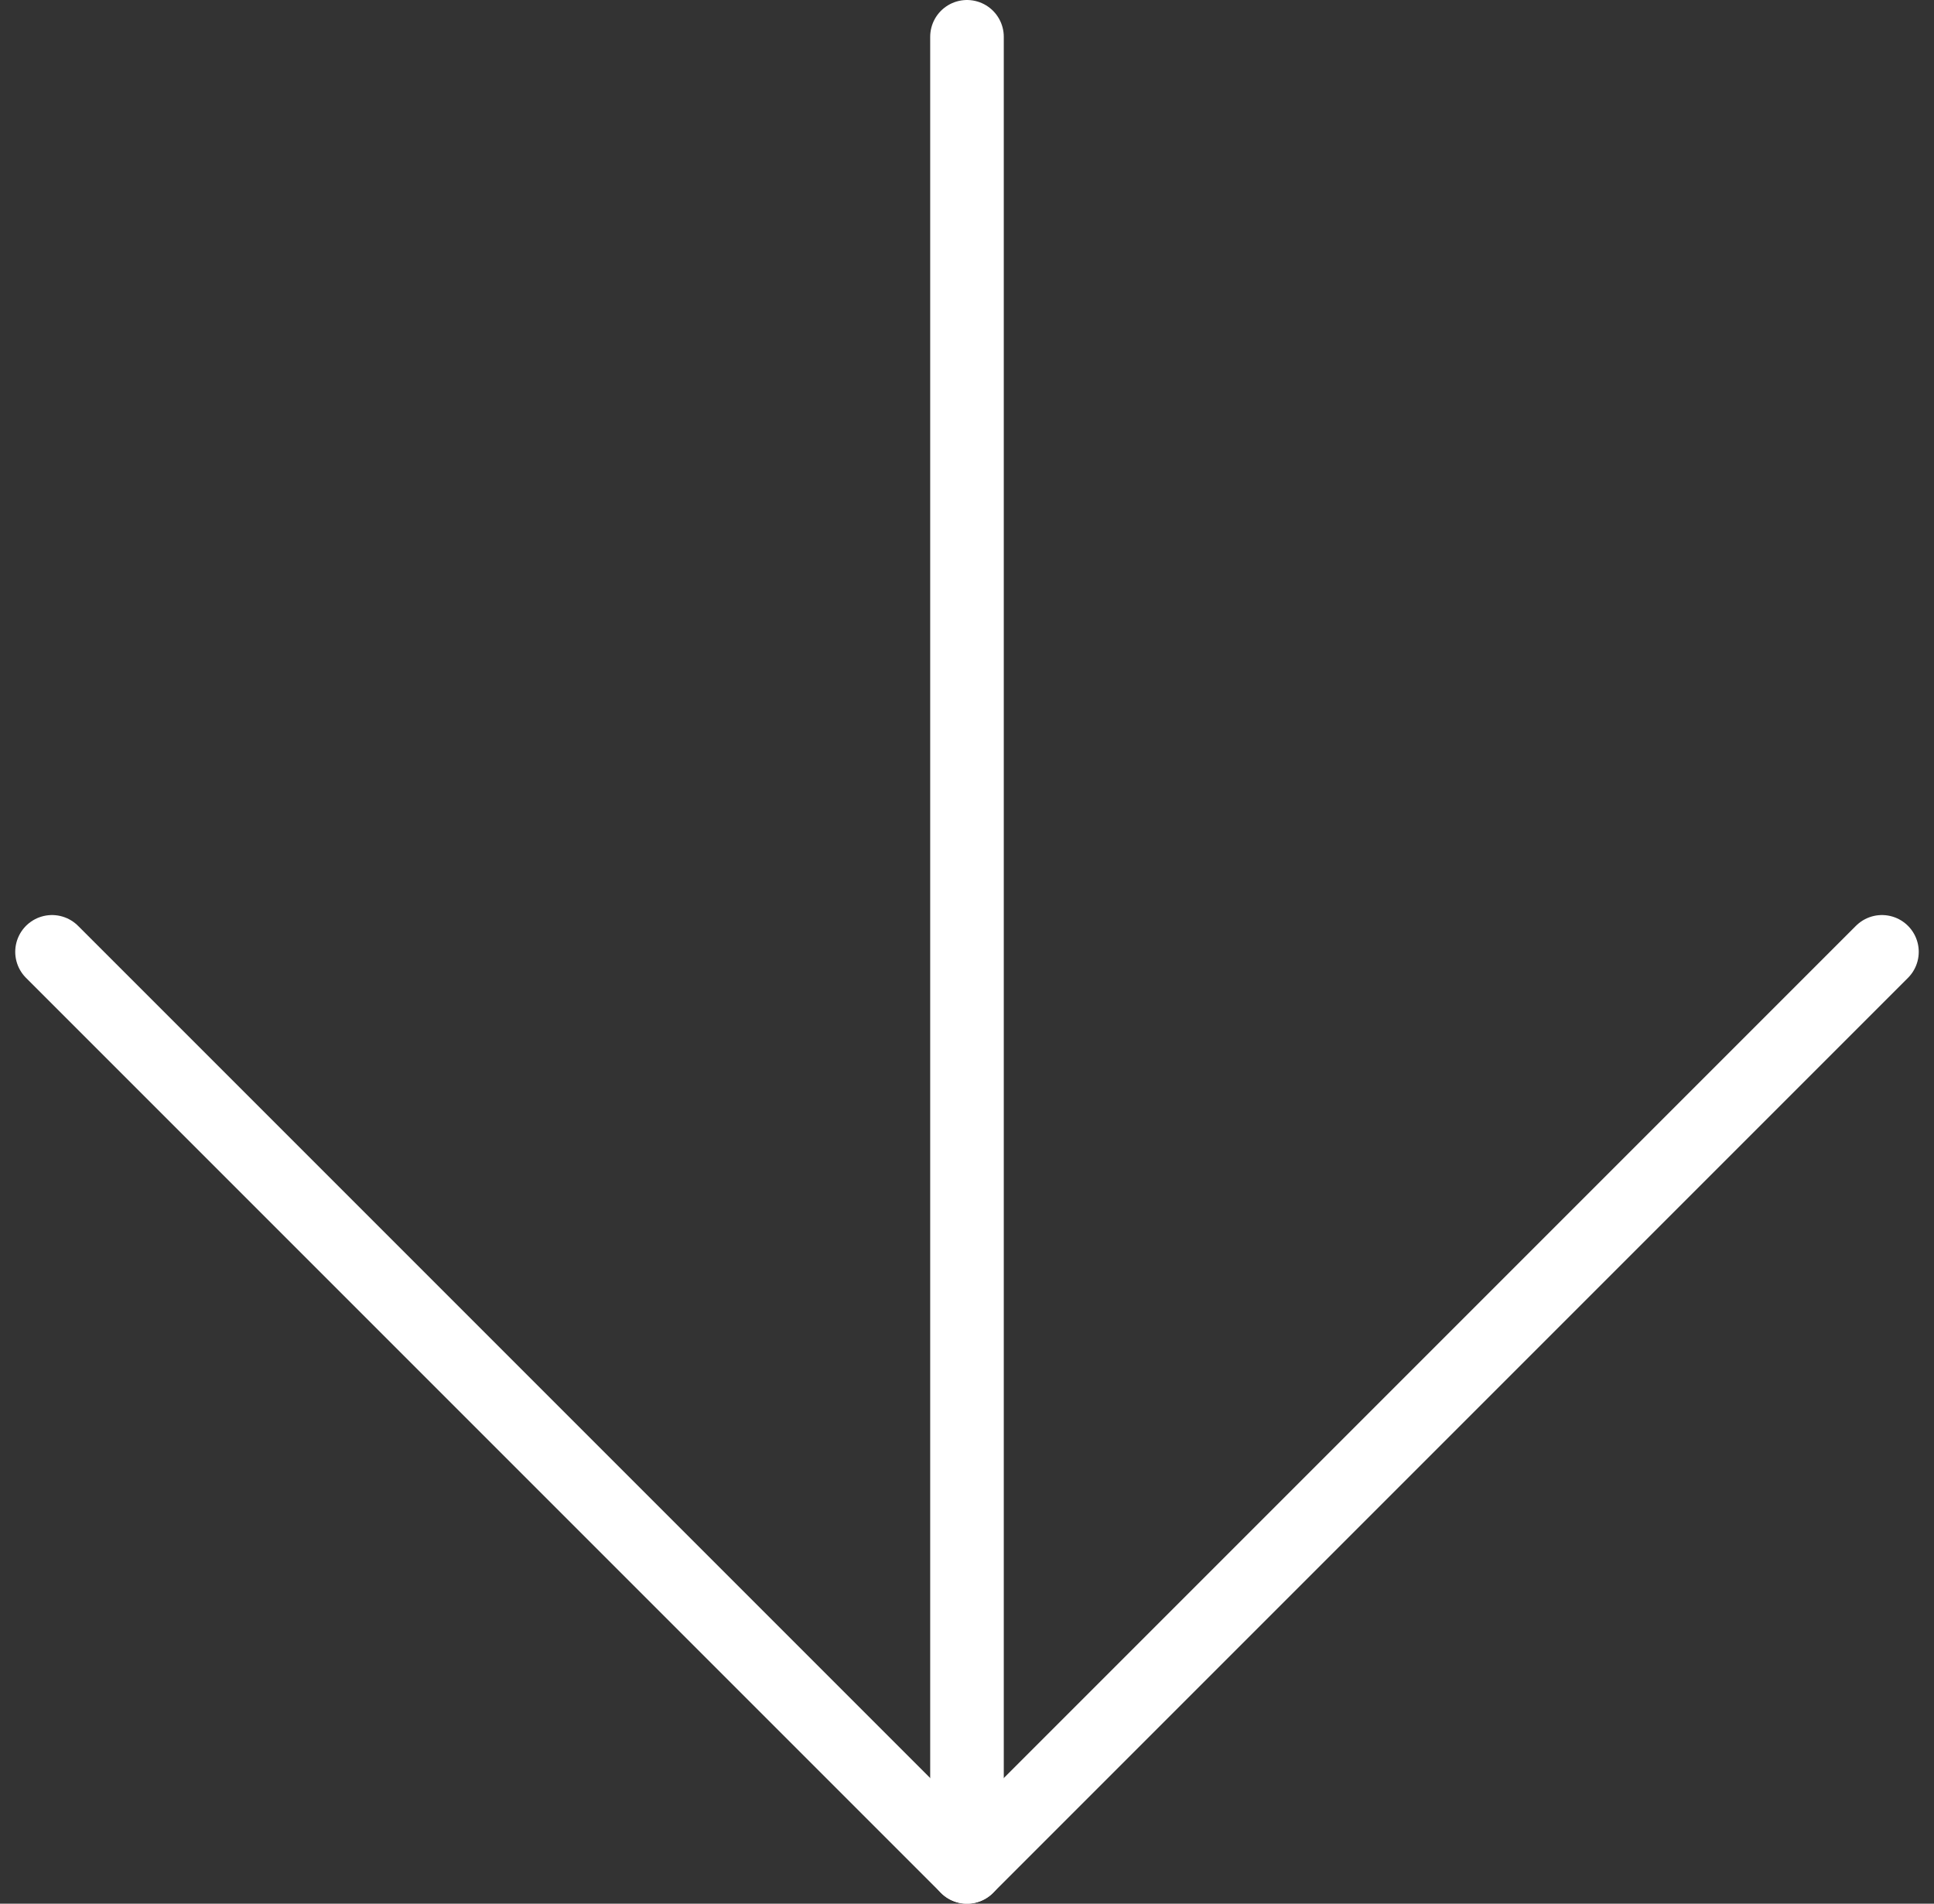
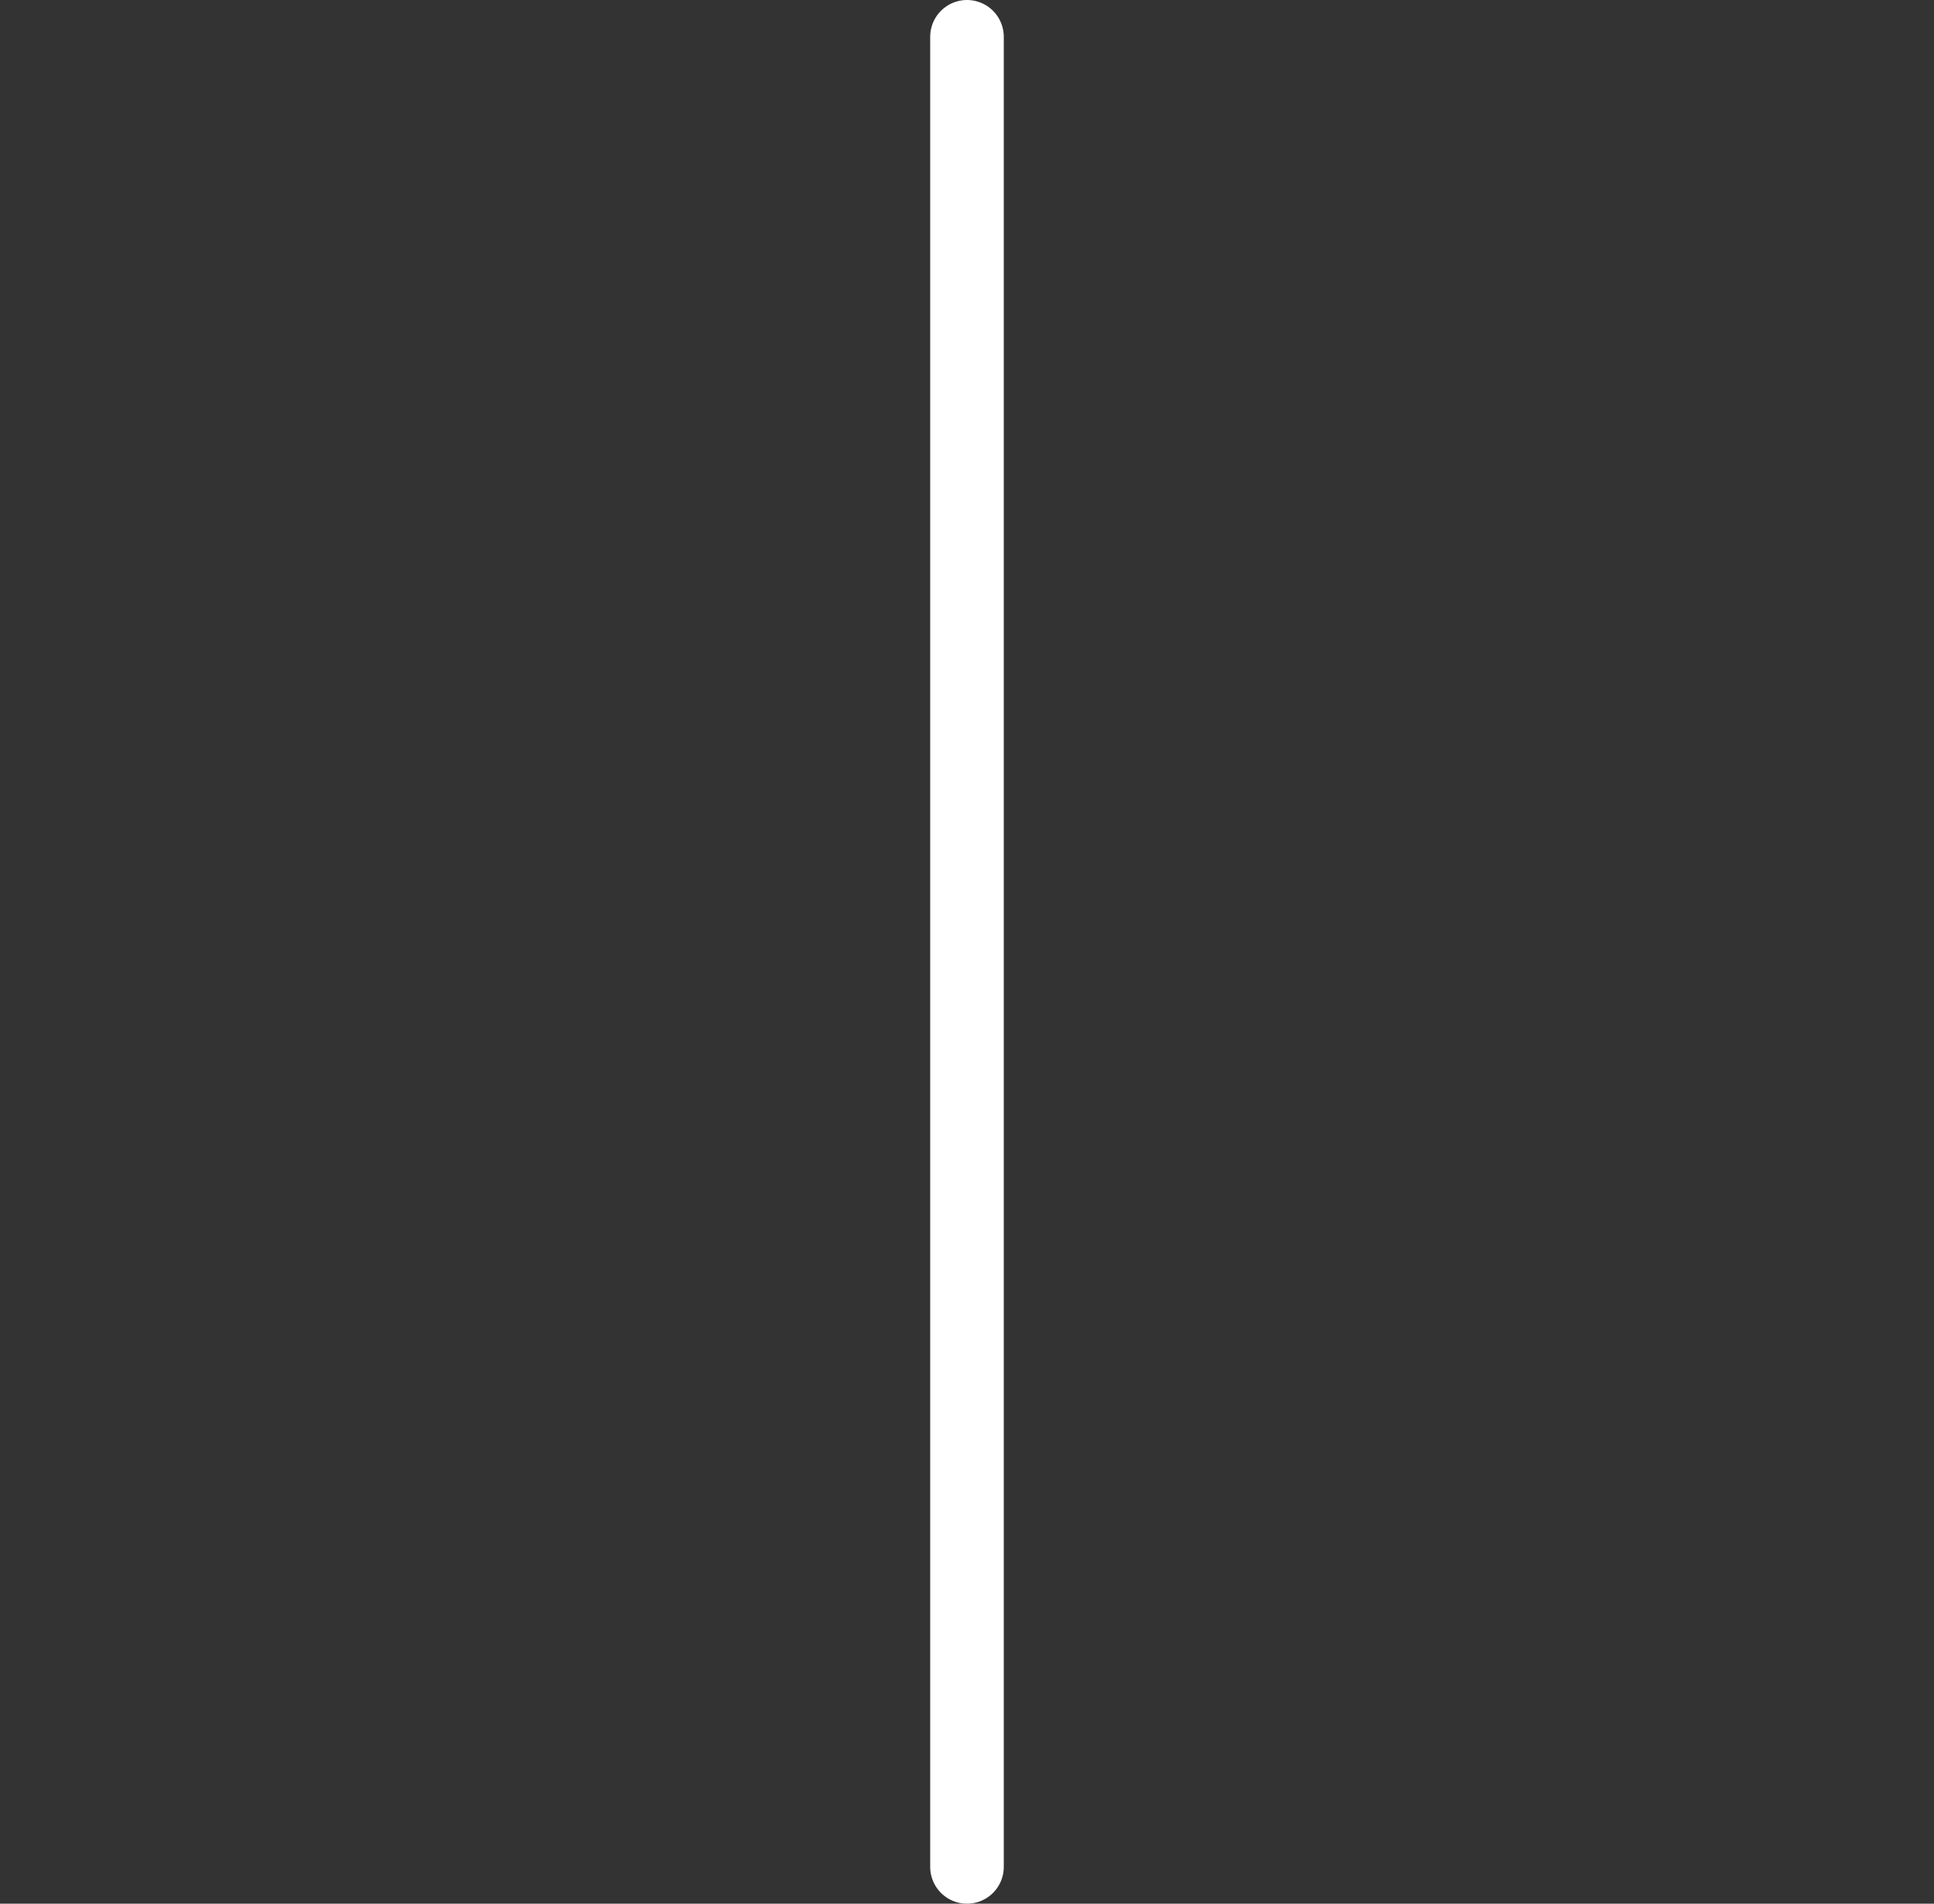
<svg xmlns="http://www.w3.org/2000/svg" width="78.853" height="77.61" viewBox="0 0 78.853 77.61">
  <rect x="0" y="0" width="78.853" height="77.61" fill="#333333" stroke="none" />
  <g id="Icon_feather-arrow-down" data-name="Icon feather-arrow-down" transform="translate(-5.379 -6)">
    <path id="Path_1" data-name="Path 1" d="M18,7.5V82.11" transform="translate(26.805)" fill="none" stroke="#fff" stroke-linecap="round" stroke-linejoin="round" stroke-width="3" />
-     <path id="Path_2" data-name="Path 2" d="M82.11,18,44.805,55.305,7.5,18" transform="translate(0 26.805)" fill="none" stroke="#fff" stroke-linecap="round" stroke-linejoin="round" stroke-width="3" />
  </g>
</svg>